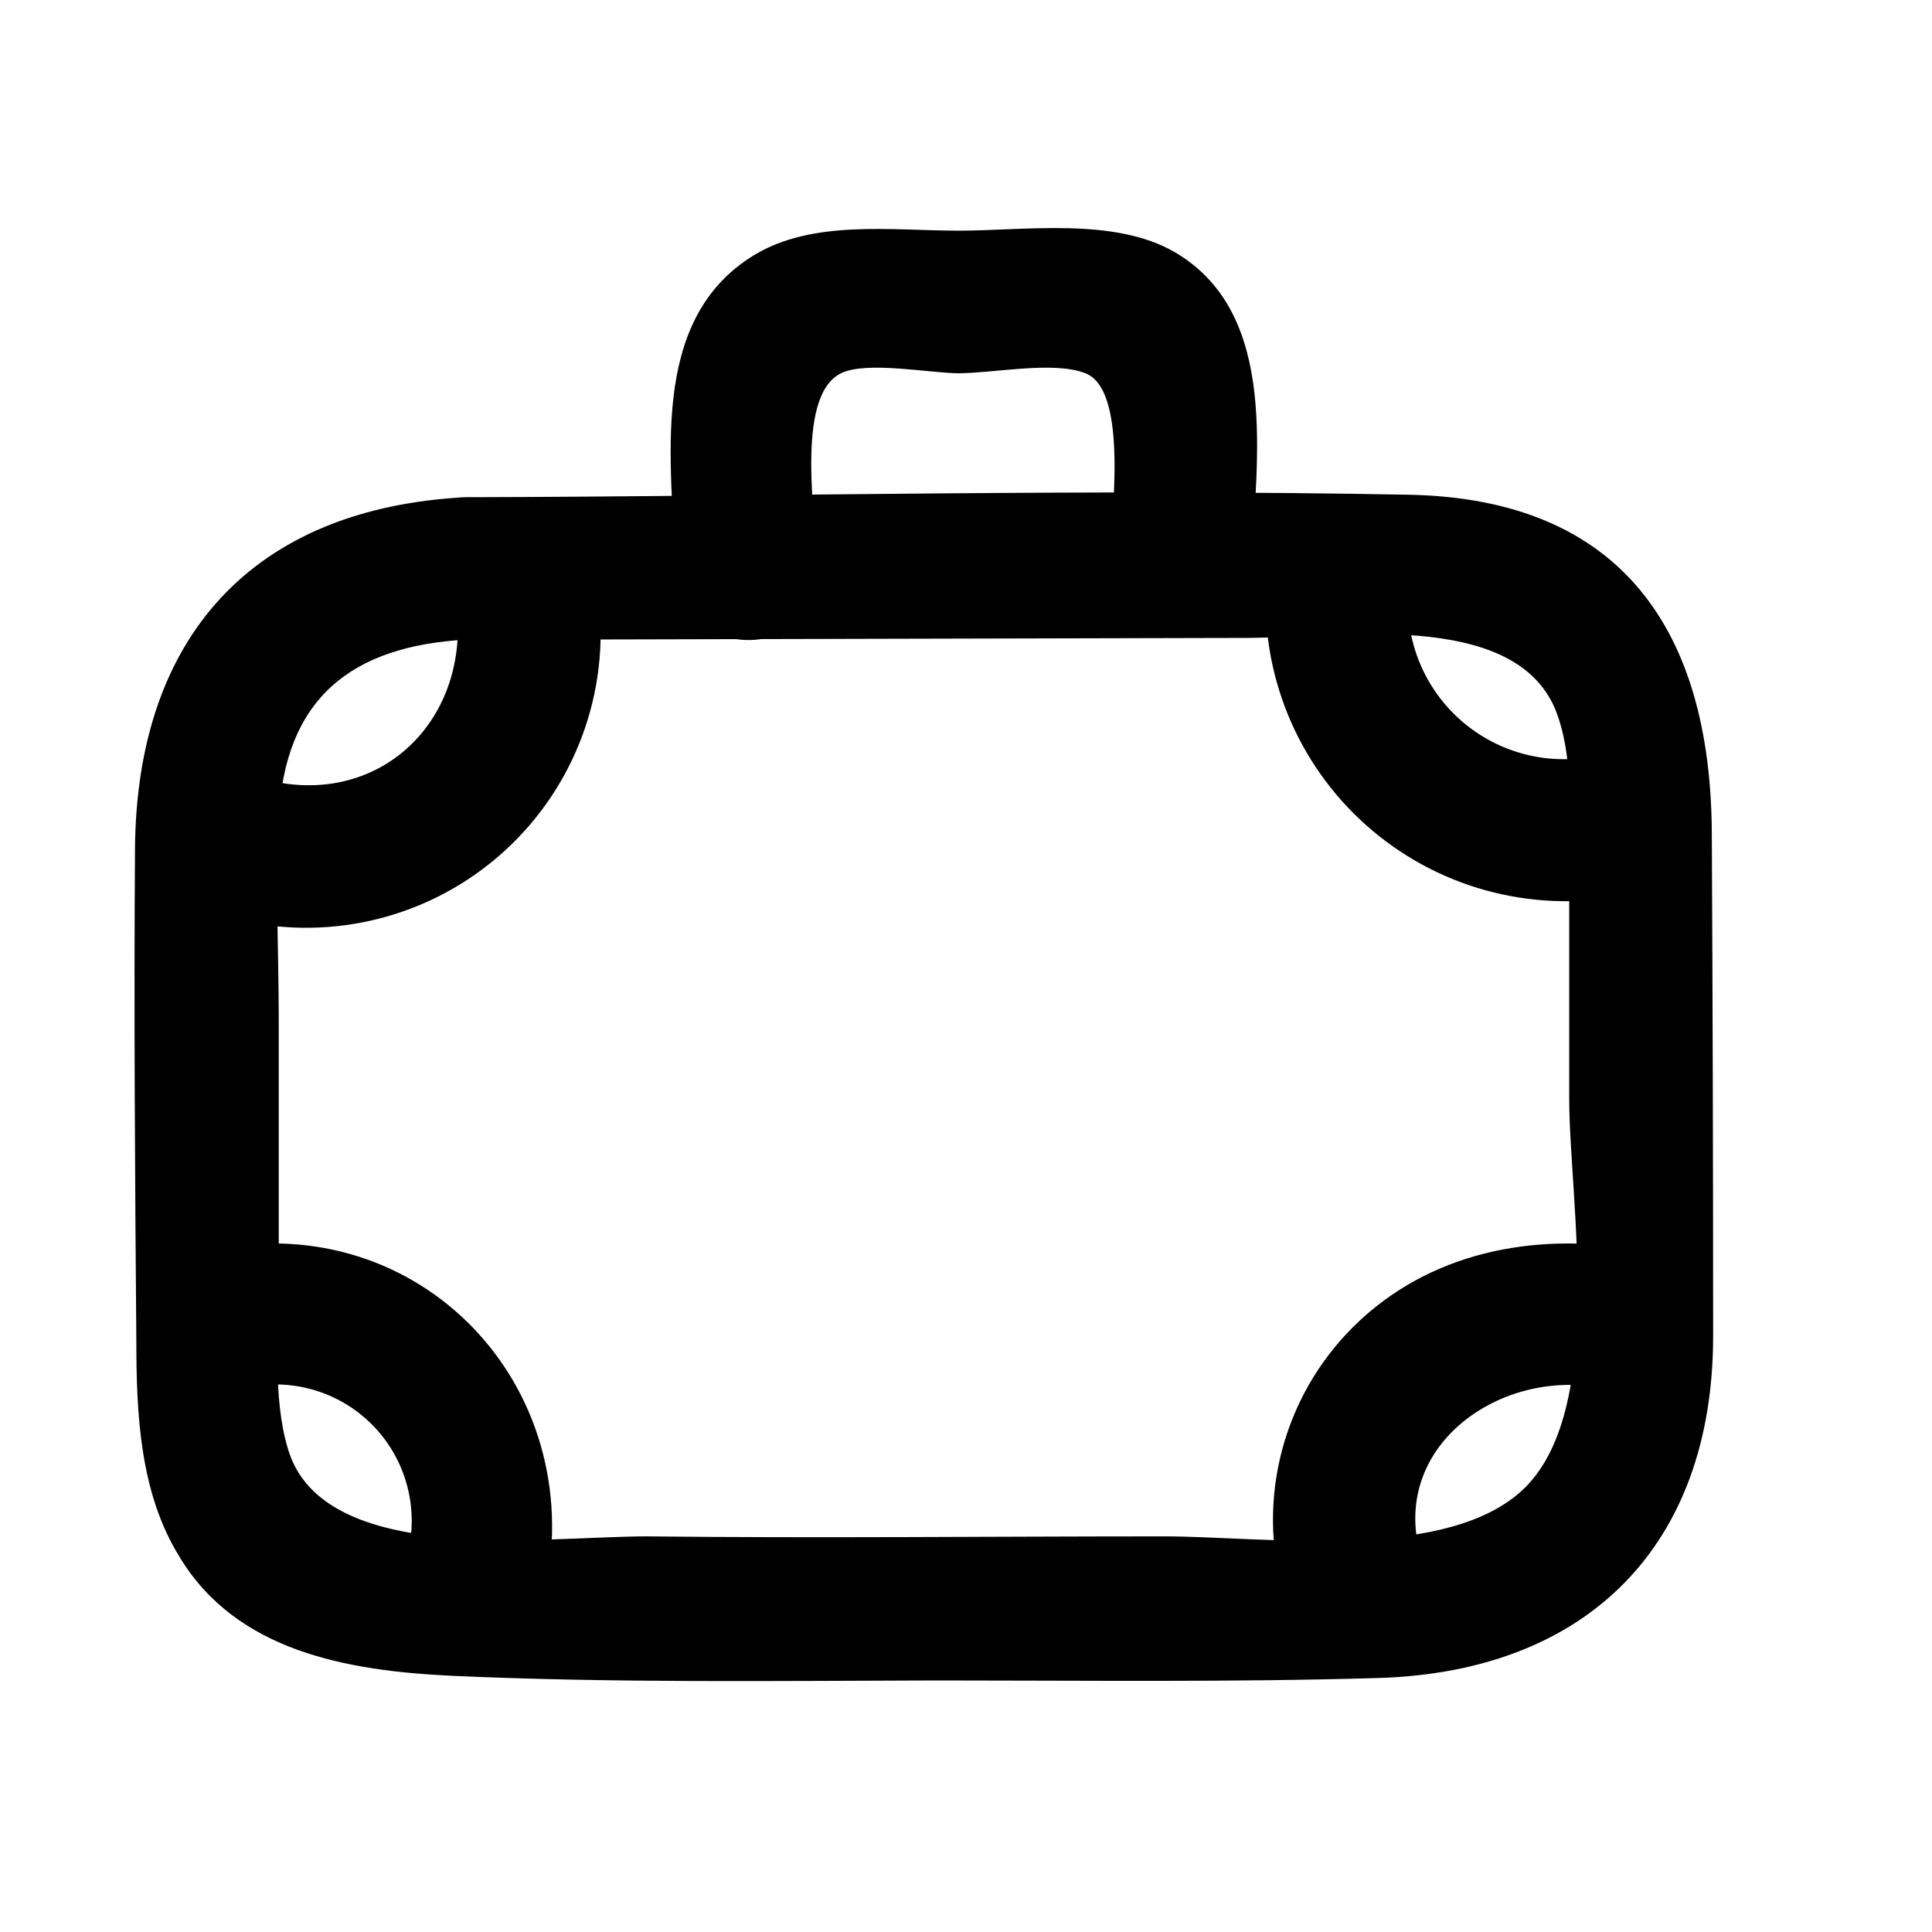
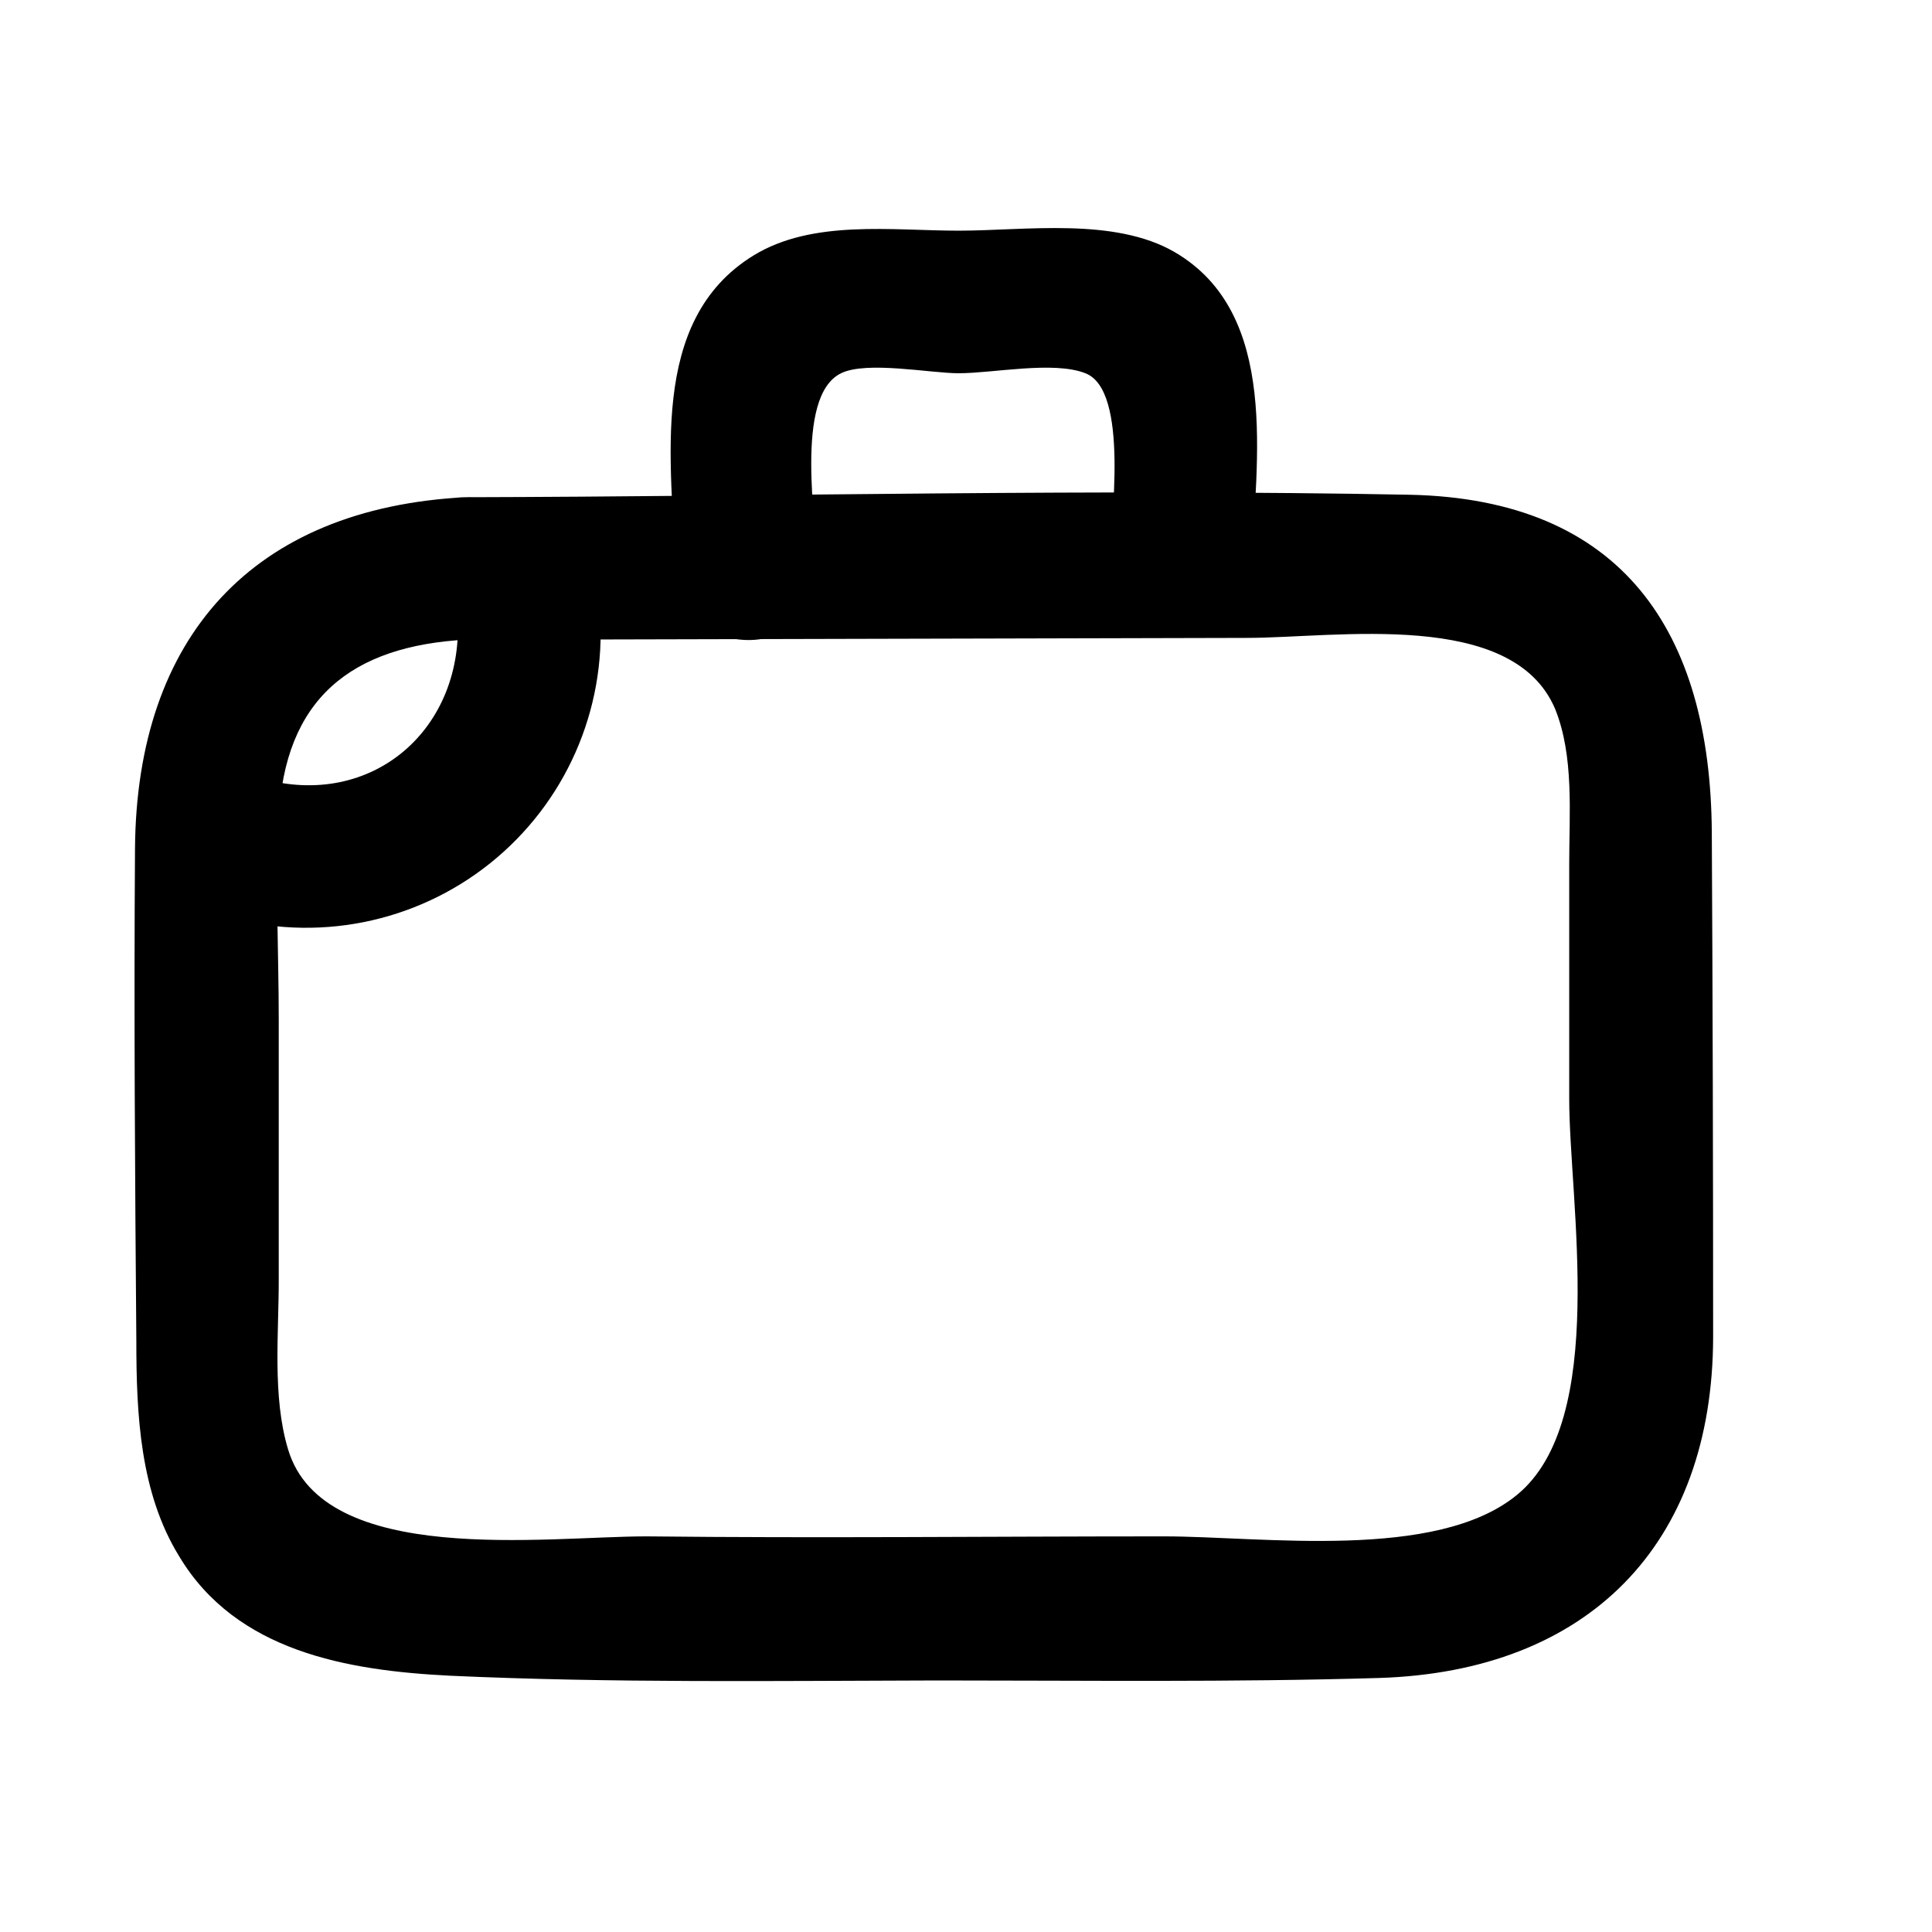
<svg xmlns="http://www.w3.org/2000/svg" fill="#000000" width="800px" height="800px" version="1.1" viewBox="144 144 512 512">
  <g>
    <path d="m267.39 275.76c-56.426 2.922-87.211 37.082-87.613 93.156-0.301 43.43 0 86.957 0.352 130.39 0 19.496 0.957 40.305 11.387 57.184 15.113 25.191 44.535 30.23 71.691 31.59 43.023 1.965 86.152 1.359 129.18 1.258 38.996 0 78.09 0.504 117.04-0.656 55.418-1.715 88.469-35.266 88.57-90.383 0-44.605-0.117-89.191-0.352-133.76-0.352-53.102-23.68-88.266-80.105-89.426-83.332-1.613-166.81 0.453-250.14 0.656-24.285 0-24.336 37.887 0 37.785l206.96-0.504c23.879 0 70.535-7.758 81.77 18.844 5.039 12.496 3.727 27.66 3.727 41.012v62.27c0 27.258 10.43 85.094-13.805 104.95-21.359 17.629-67.508 11.027-93.605 11.027-45.695 0-91.441 0.504-137.14 0-26.703 0-85.648 8.211-94.969-23.074-4.231-14.008-2.418-30.934-2.469-45.344v-68.52c0-17.684-0.957-35.57 0-53.203 1.461-31.84 19.195-45.898 49.879-47.508 23.879-1.156 24.031-38.941-0.355-37.734z" />
    <path d="m360.75 295.36c-0.352-12.445-6.398-46.352 6.144-52.445 6.75-3.324 23.73 0 31.137 0 9.168 0 25.191-3.324 33.605 0 11.738 4.535 6.75 39.398 6.297 50.684-0.957 24.336 36.828 24.285 37.785 0 1.059-27.258 7.656-66.402-20.402-82.777-16.02-9.32-39.648-5.691-57.281-5.691-17.633 0-38.691-3.023-54.312 6.551-28.266 17.332-21.512 55.418-20.758 83.684 0.656 24.285 38.441 24.383 37.785 0z" />
    <path d="m203.11 386.7c24.449 7.191 50.871 1.996 70.773-13.922 19.902-15.918 30.777-40.551 29.133-65.984-1.715-24.133-39.5-24.336-37.785 0 2.117 30.23-22.52 51.891-52.094 43.48-23.426-6.648-33.402 29.773-10.078 36.426z" />
-     <path d="m479.4 302.41c-0.266 24.613 10.871 47.961 30.172 63.238 19.297 15.277 44.582 20.762 68.473 14.852 23.73-5.289 13.703-41.766-10.078-36.426h0.004c-12.547 2.981-25.762-0.066-35.738-8.242-9.973-8.172-15.555-20.535-15.098-33.422 0-24.336-37.734-24.383-37.785 0z" />
-     <path d="m208.55 511.89c11.762-2.824 24.16 0.426 33.023 8.66 8.863 8.234 13.016 20.359 11.059 32.301-4.18 23.781 32.242 34.008 36.426 10.078 9.473-54.312-36.121-99.707-90.582-87.363-23.73 5.039-13.703 41.766 10.078 36.426z" />
-     <path d="m577.09 475.02c-26.801-4.484-54.66 0.855-74.562 20.707-9.074 9.051-15.57 20.359-18.82 32.758-3.25 12.395-3.137 25.438 0.332 37.773 6.602 23.328 43.023 13.402 36.426-10.078-8.062-28.516 20.152-48.918 46.602-44.586 23.781 3.93 34.008-32.496 10.078-36.426z" />
+     <path d="m208.55 511.89z" />
  </g>
</svg>